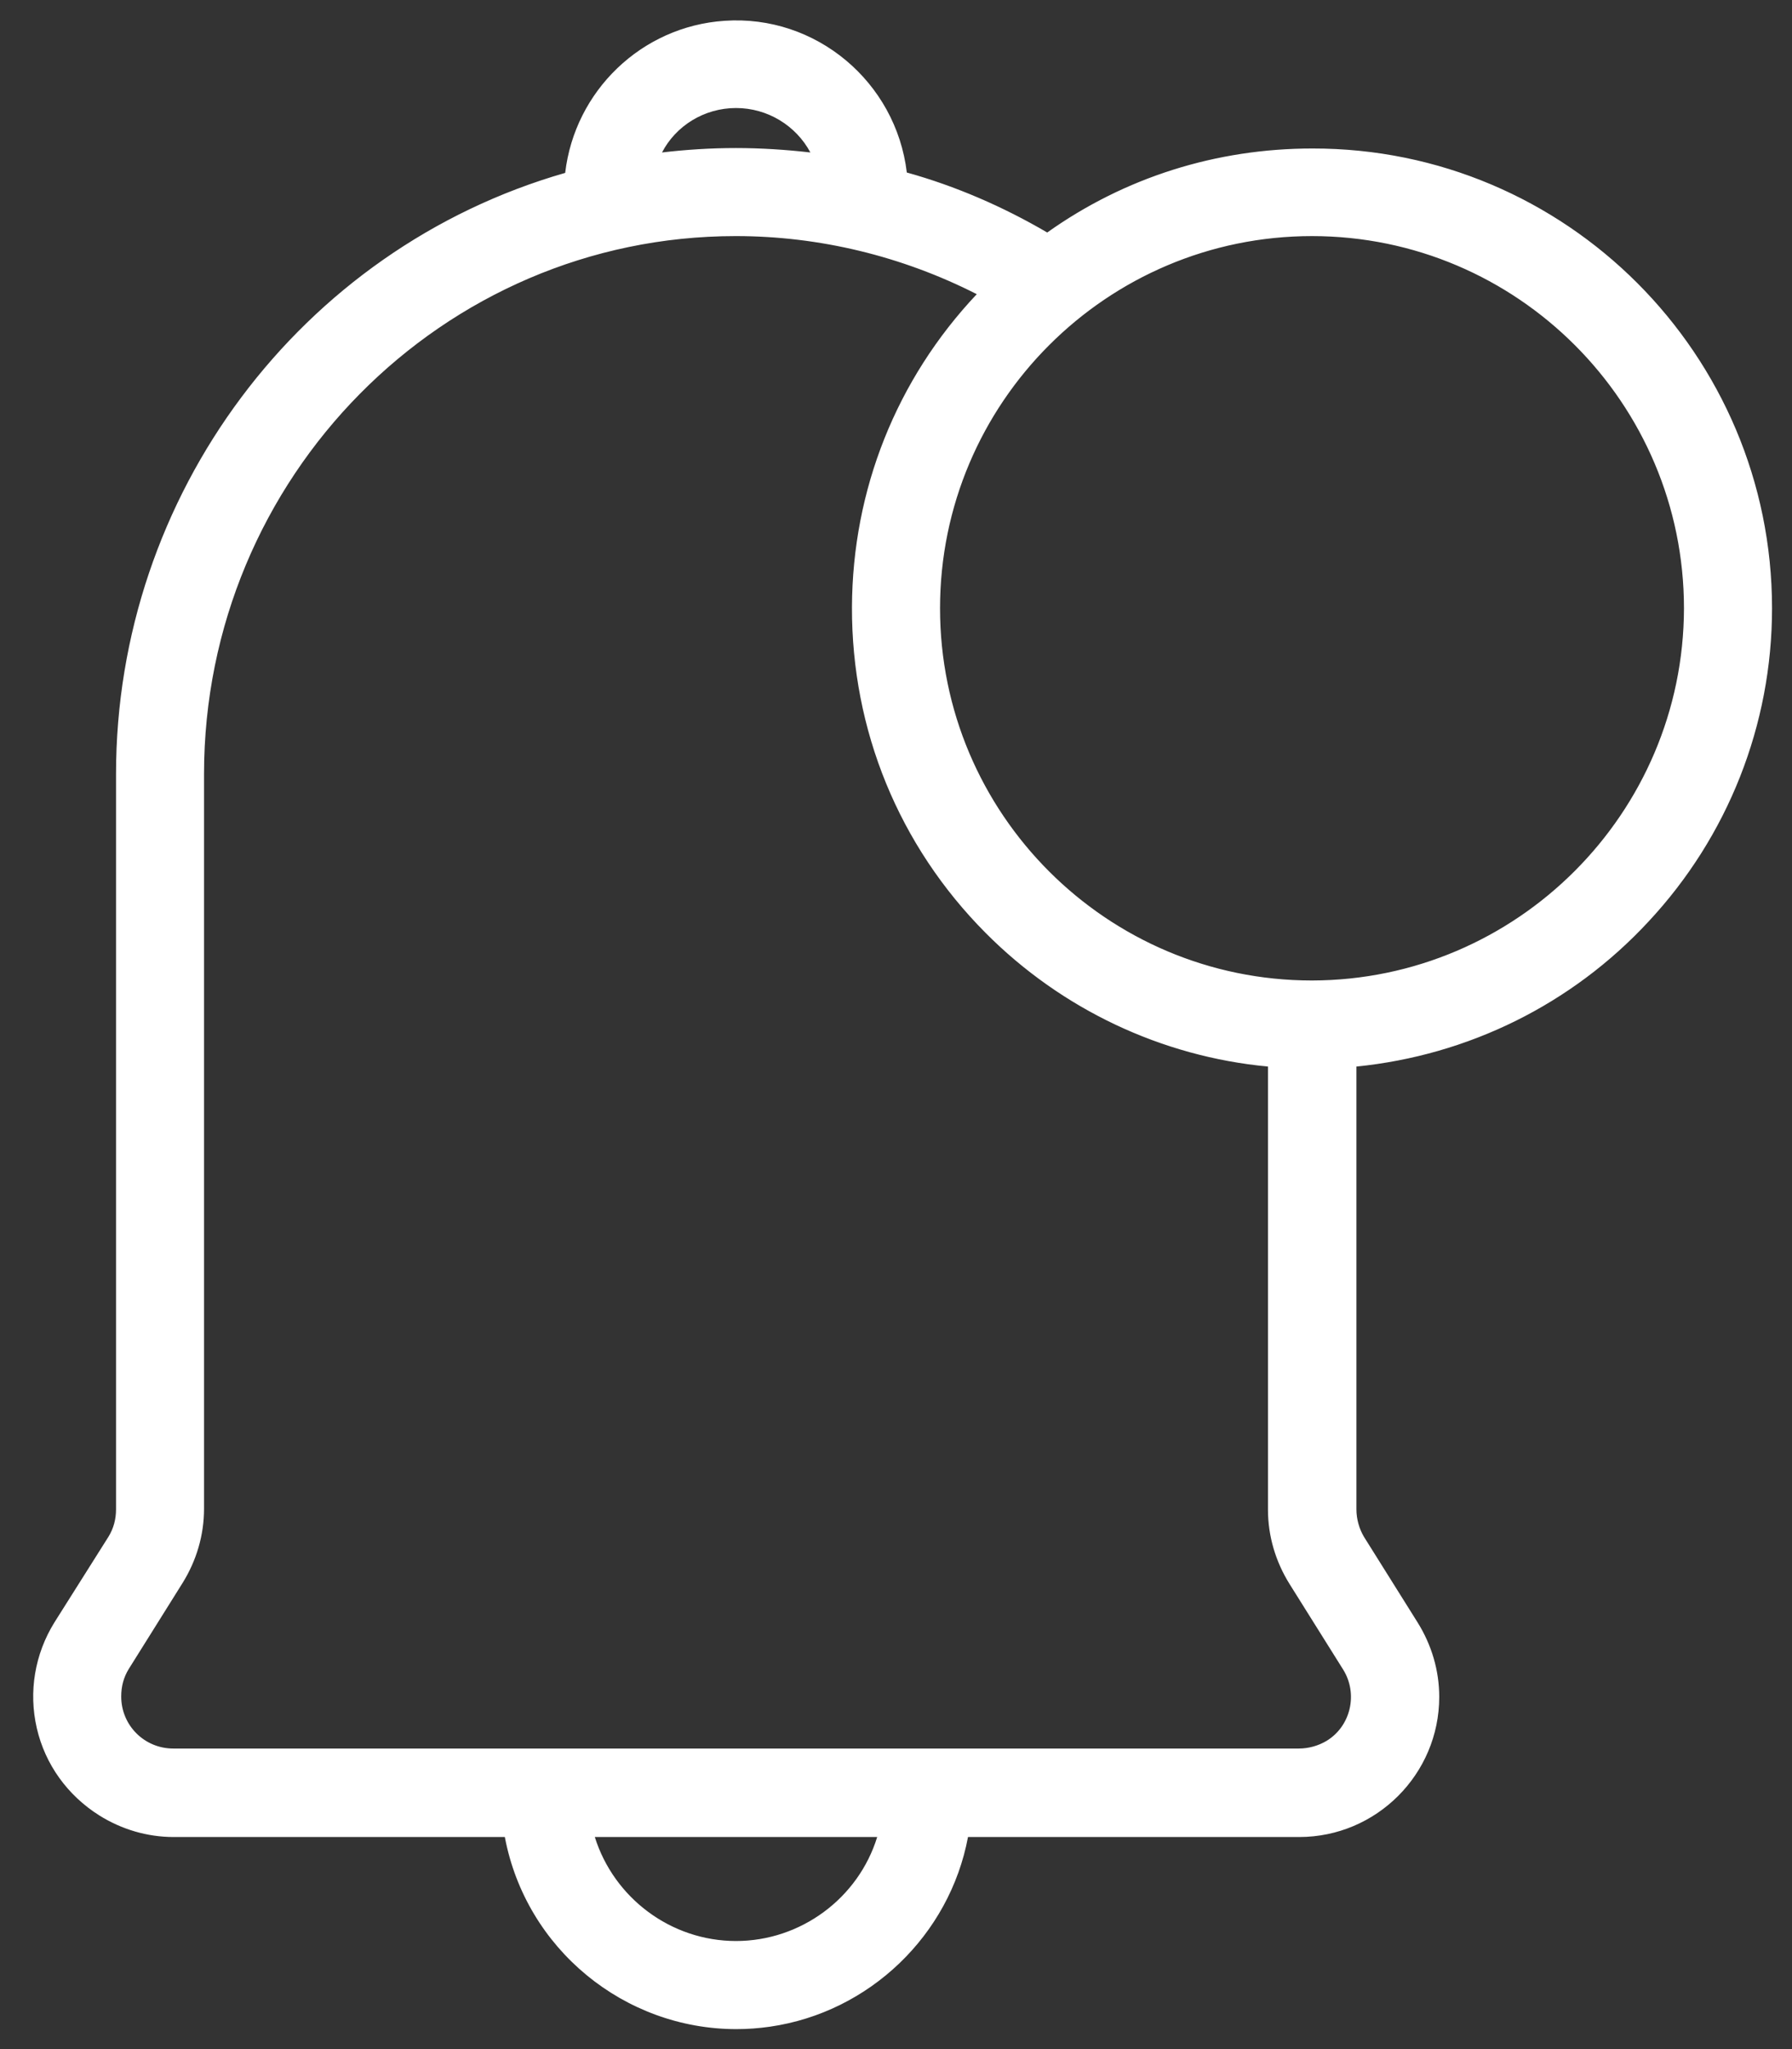
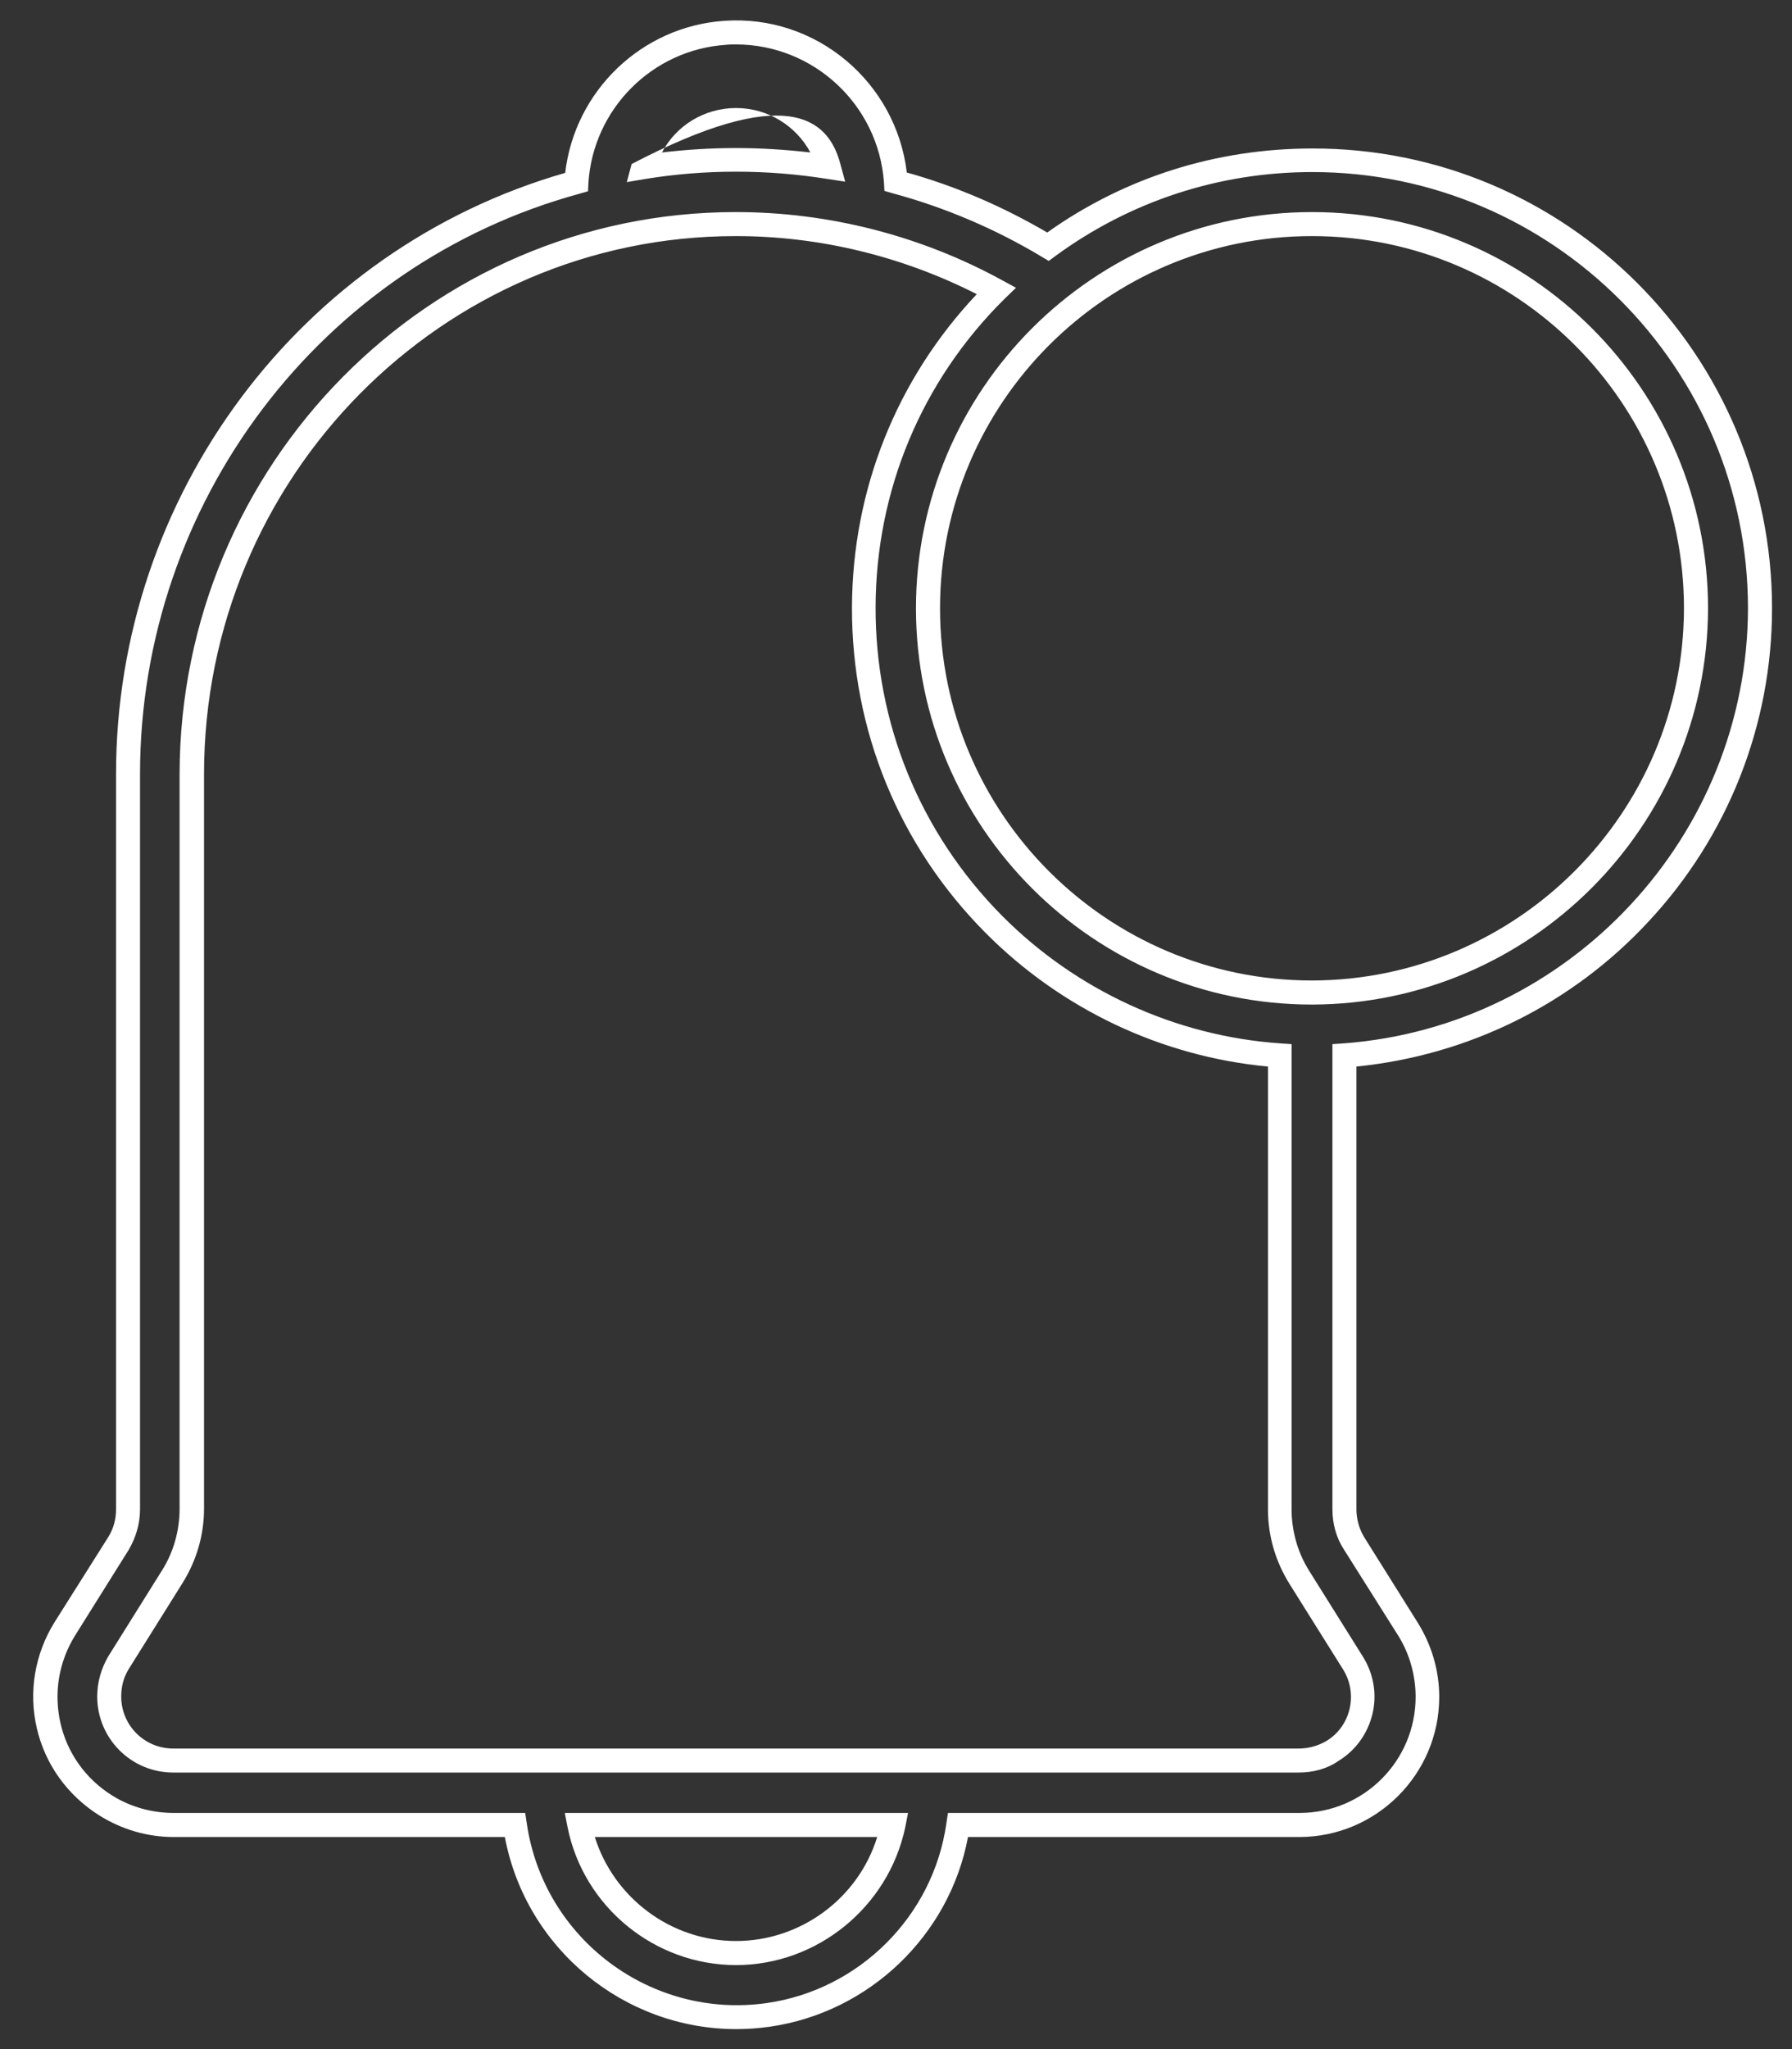
<svg xmlns="http://www.w3.org/2000/svg" width="28" height="32" viewBox="0 0 28 32" fill="none">
  <rect x="0" y="0" width="28" height="32" fill="#333333" stroke="none" />
-   <path d="M27.5 9.5C27.5 5.638 24.375 2.5 20.507 2.5C19.019 2.5 17.576 2.969 16.375 3.85C15.632 3.406 14.832 3.063 13.994 2.838C13.9 1.463 12.713 0.419 11.332 0.513C10.082 0.594 9.088 1.594 9.007 2.844C4.975 3.944 2 7.675 2 12.088V23.569C2 23.756 1.95 23.938 1.85 24.1L1.013 25.438C0.425 26.375 0.713 27.606 1.65 28.194C1.969 28.394 2.338 28.5 2.713 28.5H8.044C8.319 30.413 10.094 31.738 12.007 31.462C13.544 31.244 14.751 30.038 14.969 28.5H20.3C21.407 28.5 22.3 27.606 22.3 26.5C22.3 26.125 22.194 25.756 21.994 25.438L21.157 24.1C21.057 23.944 21.007 23.756 21.007 23.569V16.481C24.663 16.212 27.494 13.169 27.5 9.5ZM11.501 1.5C12.182 1.5 12.775 1.956 12.95 2.613C12.469 2.538 11.988 2.5 11.501 2.5H11.494C11.013 2.5 10.525 2.538 10.05 2.613C10.226 1.956 10.819 1.5 11.501 1.5ZM11.501 30.5C10.313 30.5 9.288 29.663 9.05 28.5H13.95C13.713 29.663 12.688 30.5 11.501 30.5ZM21.144 25.969C21.438 26.438 21.294 27.056 20.826 27.344C20.669 27.444 20.482 27.494 20.294 27.494H2.707C2.157 27.494 1.707 27.044 1.707 26.494C1.707 26.306 1.757 26.125 1.857 25.962L2.694 24.625C2.894 24.306 3 23.938 3 23.562V12.088C3 7.356 6.813 3.5 11.494 3.5H11.501C12.925 3.5 14.319 3.856 15.569 4.538C12.825 7.256 12.807 11.688 15.532 14.431C16.726 15.631 18.313 16.363 20 16.481V23.569C20 23.944 20.107 24.312 20.307 24.631L21.144 25.969ZM20.5 15.5C17.188 15.5 14.501 12.812 14.501 9.5C14.501 6.188 17.188 3.5 20.5 3.5C23.813 3.5 26.5 6.188 26.5 9.5C26.494 12.812 23.813 15.494 20.5 15.5Z" fill="white" />
-   <path d="M11.506 31.688C9.756 31.688 8.219 30.438 7.888 28.688H2.713C2.3 28.688 1.9 28.569 1.55 28.35C1.056 28.038 0.706 27.556 0.575 26.988C0.444 26.419 0.544 25.831 0.85 25.337L1.694 24C1.775 23.869 1.813 23.725 1.813 23.569V12.088C1.813 7.731 4.694 3.887 8.831 2.7C8.981 1.419 10.025 0.412 11.319 0.325C12.75 0.225 14 1.281 14.169 2.694C14.931 2.906 15.669 3.225 16.363 3.631C17.575 2.769 19.006 2.319 20.506 2.319C24.469 2.312 27.688 5.537 27.688 9.5C27.688 11.319 27 13.062 25.756 14.394C24.556 15.688 22.938 16.481 21.194 16.656V23.569C21.194 23.725 21.238 23.875 21.312 24L22.15 25.337C22.369 25.688 22.488 26.087 22.488 26.5C22.488 27.706 21.506 28.688 20.3 28.688H15.125C14.838 30.219 13.588 31.425 12.031 31.65C11.856 31.675 11.681 31.688 11.506 31.688ZM11.5 0.694C11.45 0.694 11.394 0.694 11.344 0.7C10.194 0.775 9.269 1.7 9.194 2.856L9.188 2.987L9.056 3.025C5.013 4.125 2.188 7.856 2.188 12.088V23.569C2.188 23.794 2.125 24.006 2.013 24.2L1.175 25.538C0.919 25.95 0.838 26.431 0.944 26.906C1.05 27.375 1.338 27.781 1.75 28.038C2.038 28.219 2.375 28.312 2.713 28.312H8.206L8.231 28.475C8.494 30.281 10.175 31.538 11.981 31.281C13.425 31.075 14.581 29.925 14.787 28.475L14.812 28.312H20.306C21.306 28.312 22.119 27.5 22.119 26.5C22.119 26.163 22.025 25.825 21.844 25.538L21 24.2C20.881 24.019 20.819 23.8 20.819 23.569V16.306L20.994 16.294C24.531 16.031 27.306 13.05 27.312 9.5C27.312 5.744 24.256 2.687 20.506 2.687C19.044 2.687 17.656 3.144 16.488 4L16.387 4.075L16.281 4.012C15.544 3.569 14.756 3.237 13.95 3.019L13.819 2.981L13.812 2.85C13.725 1.631 12.706 0.694 11.5 0.694ZM11.5 30.688C10.231 30.688 9.119 29.781 8.869 28.538L8.825 28.312H14.188L14.144 28.538C13.881 29.781 12.769 30.688 11.5 30.688ZM9.294 28.688C9.594 29.644 10.488 30.312 11.5 30.312C12.512 30.312 13.412 29.644 13.706 28.688H9.294ZM20.294 27.681H2.706C2.05 27.681 1.519 27.15 1.519 26.494C1.519 26.269 1.581 26.056 1.694 25.863L2.531 24.525C2.713 24.238 2.806 23.9 2.806 23.562V12.088C2.813 7.25 6.706 3.312 11.494 3.312H11.5C12.95 3.312 14.387 3.681 15.656 4.375L15.875 4.494L15.694 4.669C14.4 5.95 13.688 7.656 13.681 9.475C13.675 11.294 14.375 13.006 15.656 14.3C16.819 15.469 18.369 16.181 20.006 16.294L20.181 16.306V23.569C20.181 23.906 20.275 24.244 20.456 24.531L21.294 25.869C21.462 26.137 21.519 26.456 21.444 26.769C21.369 27.075 21.181 27.337 20.913 27.5C20.744 27.619 20.525 27.681 20.294 27.681ZM11.494 3.687C6.913 3.687 3.188 7.456 3.188 12.088V23.562C3.188 23.975 3.069 24.375 2.85 24.725L2.013 26.062C1.931 26.194 1.894 26.337 1.894 26.494C1.894 26.944 2.256 27.306 2.706 27.306H20.294C20.45 27.306 20.6 27.262 20.725 27.188C20.913 27.075 21.038 26.894 21.087 26.688C21.137 26.475 21.1 26.256 20.988 26.075L20.15 24.738C19.931 24.387 19.812 23.988 19.812 23.575V16.656C18.15 16.5 16.587 15.762 15.4 14.569C14.044 13.206 13.306 11.4 13.312 9.481C13.319 7.65 14.006 5.925 15.262 4.594C14.094 4 12.8 3.687 11.5 3.687H11.494ZM20.5 15.688C17.087 15.688 14.312 12.912 14.312 9.5C14.312 6.087 17.087 3.312 20.5 3.312C23.913 3.312 26.688 6.087 26.688 9.5C26.681 12.906 23.906 15.681 20.5 15.688ZM20.5 3.687C17.294 3.687 14.688 6.294 14.688 9.5C14.688 12.706 17.294 15.312 20.5 15.312C23.7 15.306 26.306 12.7 26.312 9.5C26.312 6.294 23.706 3.687 20.5 3.687ZM9.794 2.844L9.869 2.562C10.062 1.825 10.738 1.312 11.5 1.312C12.262 1.312 12.938 1.825 13.131 2.562L13.206 2.837L12.925 2.794C12.456 2.719 11.975 2.681 11.506 2.681H11.5C11.025 2.681 10.55 2.719 10.088 2.794L9.794 2.844ZM11.494 2.312H11.5C11.887 2.312 12.275 2.337 12.662 2.381C12.438 1.962 11.994 1.687 11.5 1.687C11.006 1.687 10.562 1.962 10.344 2.381C10.719 2.337 11.106 2.312 11.494 2.312Z" fill="white" />
+   <path d="M11.506 31.688C9.756 31.688 8.219 30.438 7.888 28.688H2.713C2.3 28.688 1.9 28.569 1.55 28.35C1.056 28.038 0.706 27.556 0.575 26.988C0.444 26.419 0.544 25.831 0.85 25.337L1.694 24C1.775 23.869 1.813 23.725 1.813 23.569V12.088C1.813 7.731 4.694 3.887 8.831 2.7C8.981 1.419 10.025 0.412 11.319 0.325C12.75 0.225 14 1.281 14.169 2.694C14.931 2.906 15.669 3.225 16.363 3.631C17.575 2.769 19.006 2.319 20.506 2.319C24.469 2.312 27.688 5.537 27.688 9.5C27.688 11.319 27 13.062 25.756 14.394C24.556 15.688 22.938 16.481 21.194 16.656V23.569C21.194 23.725 21.238 23.875 21.312 24L22.15 25.337C22.369 25.688 22.488 26.087 22.488 26.5C22.488 27.706 21.506 28.688 20.3 28.688H15.125C14.838 30.219 13.588 31.425 12.031 31.65C11.856 31.675 11.681 31.688 11.506 31.688ZM11.5 0.694C11.45 0.694 11.394 0.694 11.344 0.7C10.194 0.775 9.269 1.7 9.194 2.856L9.188 2.987L9.056 3.025C5.013 4.125 2.188 7.856 2.188 12.088V23.569C2.188 23.794 2.125 24.006 2.013 24.2L1.175 25.538C0.919 25.95 0.838 26.431 0.944 26.906C1.05 27.375 1.338 27.781 1.75 28.038C2.038 28.219 2.375 28.312 2.713 28.312H8.206L8.231 28.475C8.494 30.281 10.175 31.538 11.981 31.281C13.425 31.075 14.581 29.925 14.787 28.475L14.812 28.312H20.306C21.306 28.312 22.119 27.5 22.119 26.5C22.119 26.163 22.025 25.825 21.844 25.538L21 24.2C20.881 24.019 20.819 23.8 20.819 23.569V16.306L20.994 16.294C24.531 16.031 27.306 13.05 27.312 9.5C27.312 5.744 24.256 2.687 20.506 2.687C19.044 2.687 17.656 3.144 16.488 4L16.387 4.075L16.281 4.012C15.544 3.569 14.756 3.237 13.95 3.019L13.819 2.981L13.812 2.85C13.725 1.631 12.706 0.694 11.5 0.694ZM11.5 30.688C10.231 30.688 9.119 29.781 8.869 28.538L8.825 28.312H14.188L14.144 28.538C13.881 29.781 12.769 30.688 11.5 30.688ZM9.294 28.688C9.594 29.644 10.488 30.312 11.5 30.312C12.512 30.312 13.412 29.644 13.706 28.688H9.294ZM20.294 27.681H2.706C2.05 27.681 1.519 27.15 1.519 26.494C1.519 26.269 1.581 26.056 1.694 25.863L2.531 24.525C2.713 24.238 2.806 23.9 2.806 23.562V12.088C2.813 7.25 6.706 3.312 11.494 3.312H11.5C12.95 3.312 14.387 3.681 15.656 4.375L15.875 4.494L15.694 4.669C14.4 5.95 13.688 7.656 13.681 9.475C13.675 11.294 14.375 13.006 15.656 14.3C16.819 15.469 18.369 16.181 20.006 16.294L20.181 16.306V23.569C20.181 23.906 20.275 24.244 20.456 24.531L21.294 25.869C21.462 26.137 21.519 26.456 21.444 26.769C21.369 27.075 21.181 27.337 20.913 27.5C20.744 27.619 20.525 27.681 20.294 27.681ZM11.494 3.687C6.913 3.687 3.188 7.456 3.188 12.088V23.562C3.188 23.975 3.069 24.375 2.85 24.725L2.013 26.062C1.931 26.194 1.894 26.337 1.894 26.494C1.894 26.944 2.256 27.306 2.706 27.306H20.294C20.45 27.306 20.6 27.262 20.725 27.188C20.913 27.075 21.038 26.894 21.087 26.688C21.137 26.475 21.1 26.256 20.988 26.075L20.15 24.738C19.931 24.387 19.812 23.988 19.812 23.575V16.656C18.15 16.5 16.587 15.762 15.4 14.569C14.044 13.206 13.306 11.4 13.312 9.481C13.319 7.65 14.006 5.925 15.262 4.594C14.094 4 12.8 3.687 11.5 3.687H11.494ZM20.5 15.688C17.087 15.688 14.312 12.912 14.312 9.5C14.312 6.087 17.087 3.312 20.5 3.312C23.913 3.312 26.688 6.087 26.688 9.5C26.681 12.906 23.906 15.681 20.5 15.688ZM20.5 3.687C17.294 3.687 14.688 6.294 14.688 9.5C14.688 12.706 17.294 15.312 20.5 15.312C23.7 15.306 26.306 12.7 26.312 9.5C26.312 6.294 23.706 3.687 20.5 3.687ZM9.794 2.844L9.869 2.562C12.262 1.312 12.938 1.825 13.131 2.562L13.206 2.837L12.925 2.794C12.456 2.719 11.975 2.681 11.506 2.681H11.5C11.025 2.681 10.55 2.719 10.088 2.794L9.794 2.844ZM11.494 2.312H11.5C11.887 2.312 12.275 2.337 12.662 2.381C12.438 1.962 11.994 1.687 11.5 1.687C11.006 1.687 10.562 1.962 10.344 2.381C10.719 2.337 11.106 2.312 11.494 2.312Z" fill="white" />
</svg>